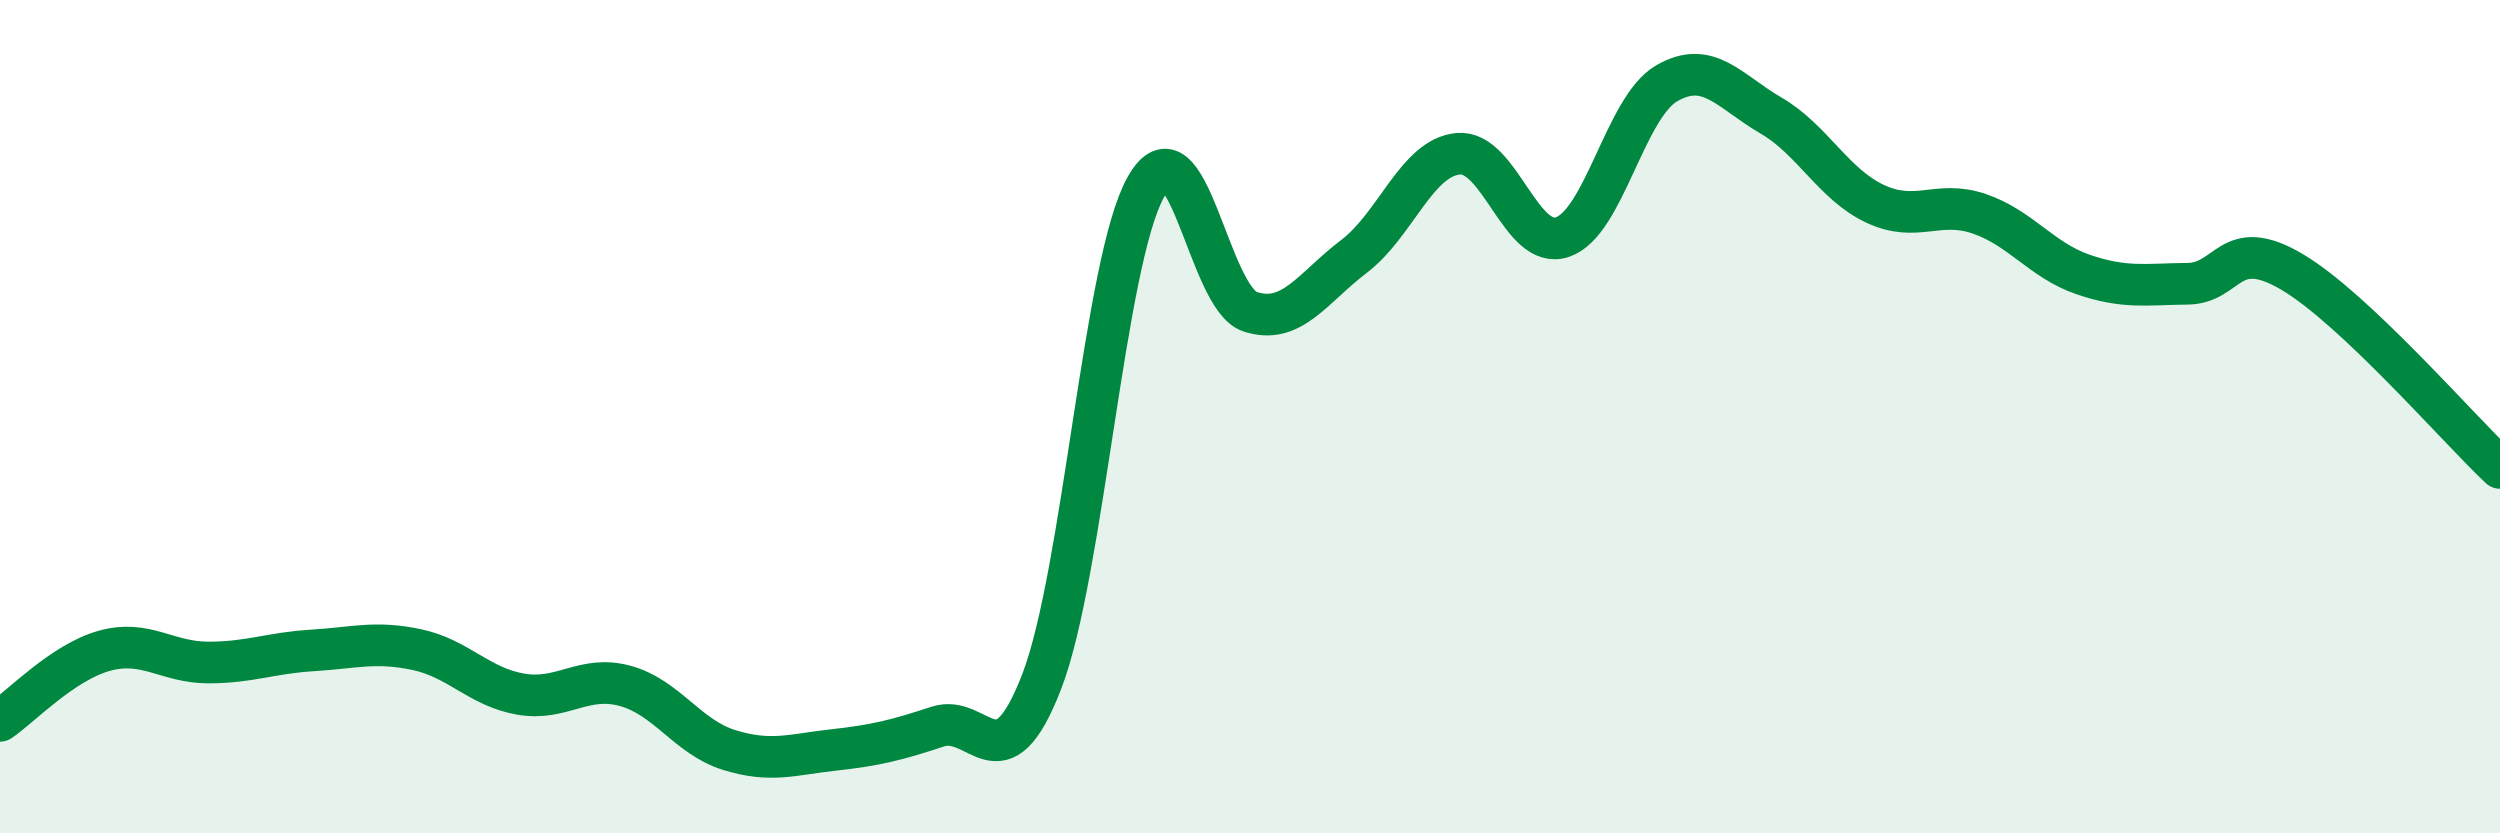
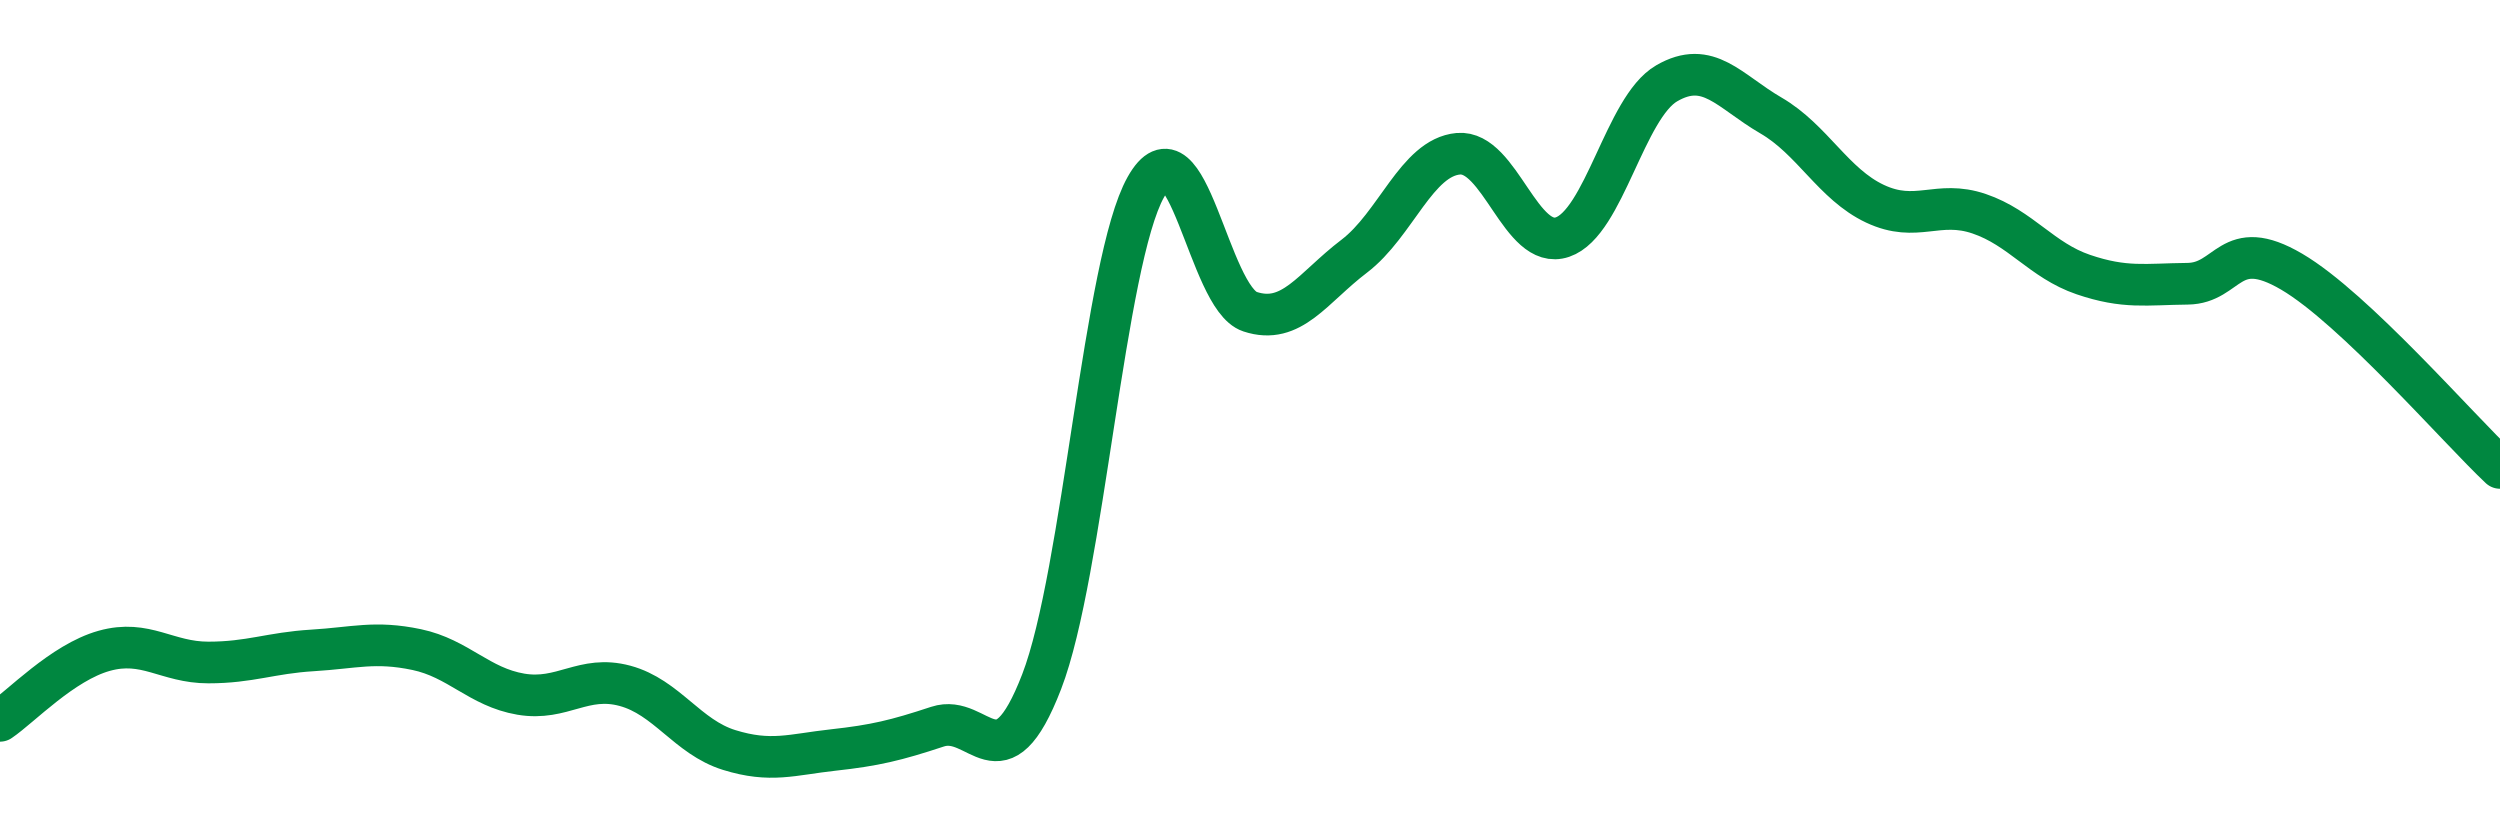
<svg xmlns="http://www.w3.org/2000/svg" width="60" height="20" viewBox="0 0 60 20">
-   <path d="M 0,17.3 C 0.5,16.96 1.5,15.9 2.5,15.62 C 3.5,15.34 4,15.9 5,15.9 C 6,15.9 6.5,15.67 7.5,15.61 C 8.5,15.55 9,15.38 10,15.59 C 11,15.8 11.5,16.49 12.5,16.66 C 13.5,16.83 14,16.19 15,16.46 C 16,16.73 16.5,17.69 17.5,18 C 18.5,18.31 19,18.11 20,18 C 21,17.89 21.5,17.77 22.5,17.44 C 23.5,17.11 24,18.95 25,16.36 C 26,13.77 26.5,6.27 27.5,4.49 C 28.5,2.71 29,7.15 30,7.48 C 31,7.81 31.5,6.91 32.5,6.15 C 33.5,5.39 34,3.78 35,3.69 C 36,3.6 36.5,6.03 37.5,5.69 C 38.5,5.35 39,2.58 40,2 C 41,1.42 41.5,2.19 42.5,2.77 C 43.5,3.35 44,4.42 45,4.89 C 46,5.36 46.5,4.79 47.5,5.13 C 48.5,5.47 49,6.25 50,6.59 C 51,6.93 51.5,6.82 52.5,6.81 C 53.5,6.8 53.5,5.64 55,6.52 C 56.5,7.4 59,10.29 60,11.23L60 20L0 20Z" fill="#008740" opacity="0.1" stroke-linecap="round" stroke-linejoin="round" />
  <path d="M 0,17.3 C 0.5,16.96 1.5,15.9 2.5,15.62 C 3.5,15.34 4,15.9 5,15.9 C 6,15.9 6.5,15.67 7.5,15.61 C 8.5,15.55 9,15.38 10,15.59 C 11,15.8 11.5,16.49 12.5,16.66 C 13.5,16.83 14,16.19 15,16.46 C 16,16.73 16.5,17.69 17.5,18 C 18.5,18.31 19,18.11 20,18 C 21,17.89 21.5,17.77 22.5,17.44 C 23.5,17.11 24,18.95 25,16.36 C 26,13.77 26.5,6.27 27.5,4.49 C 28.5,2.71 29,7.15 30,7.48 C 31,7.81 31.5,6.91 32.5,6.15 C 33.5,5.39 34,3.78 35,3.69 C 36,3.6 36.5,6.03 37.5,5.69 C 38.5,5.35 39,2.58 40,2 C 41,1.42 41.5,2.19 42.5,2.77 C 43.5,3.35 44,4.42 45,4.89 C 46,5.36 46.5,4.79 47.5,5.13 C 48.5,5.47 49,6.25 50,6.59 C 51,6.93 51.5,6.82 52.5,6.81 C 53.5,6.8 53.5,5.64 55,6.52 C 56.5,7.4 59,10.29 60,11.23" stroke="#008740" stroke-width="1" fill="none" stroke-linecap="round" stroke-linejoin="round" />
</svg>